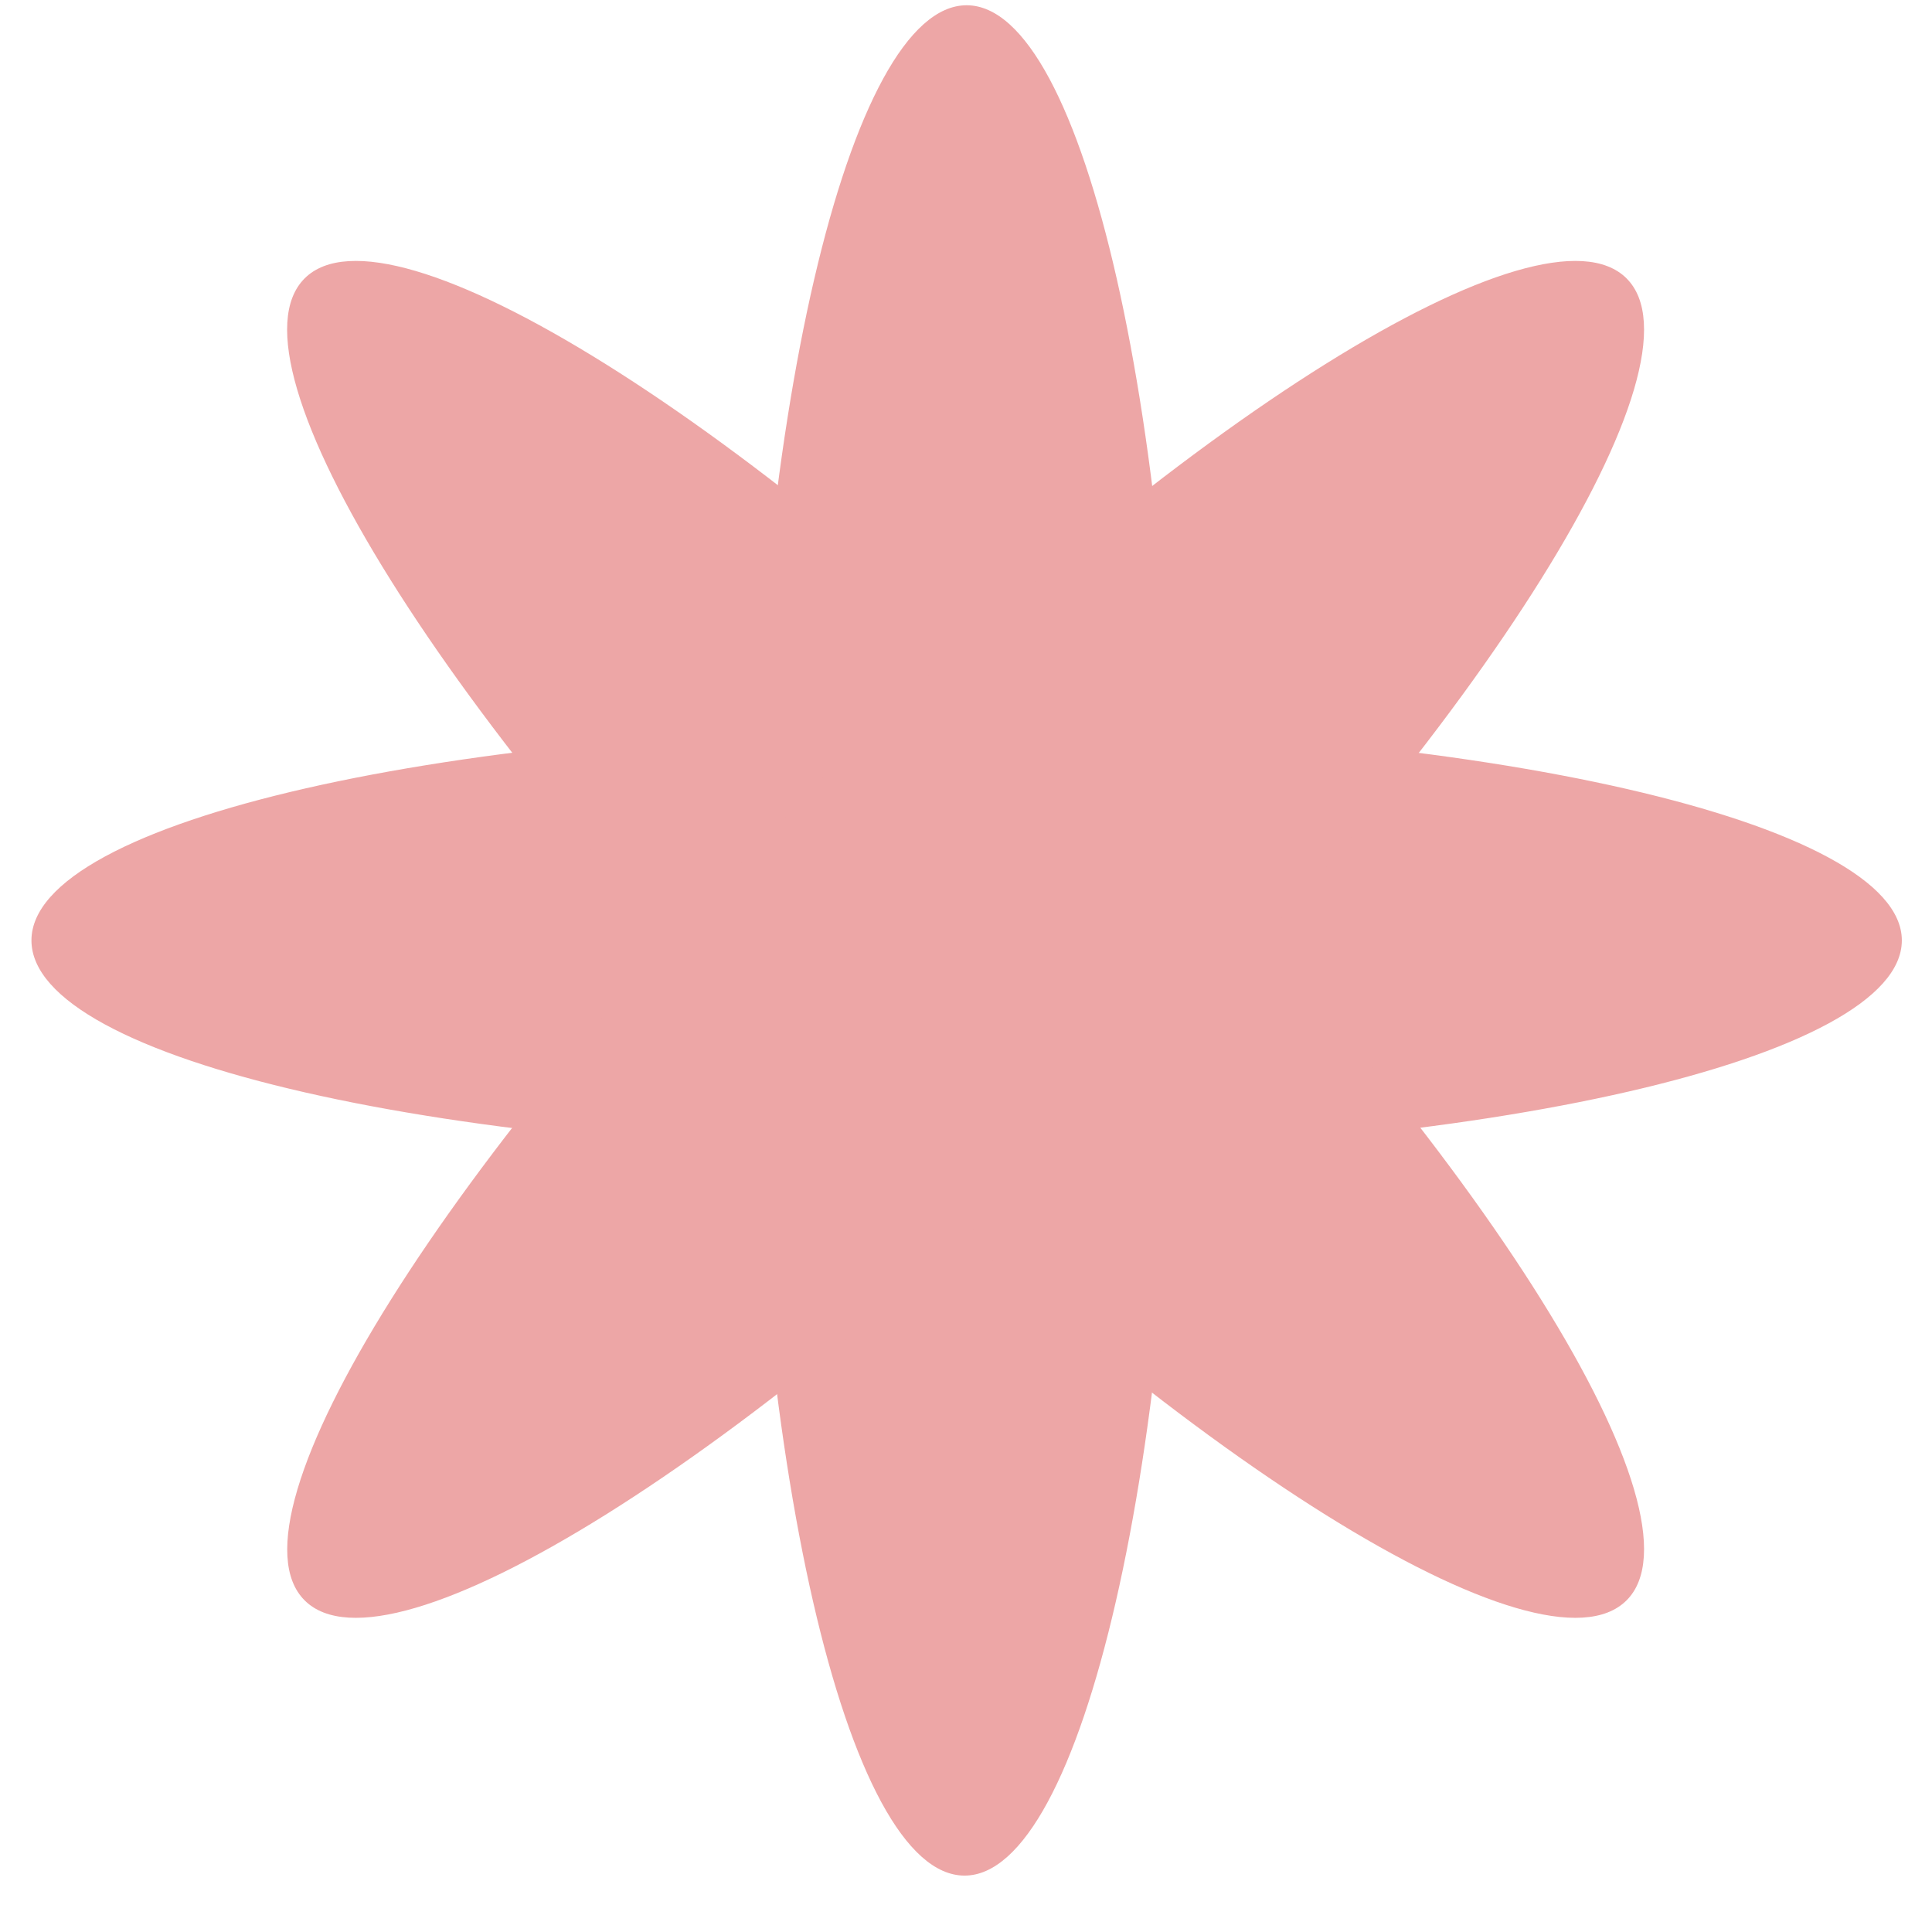
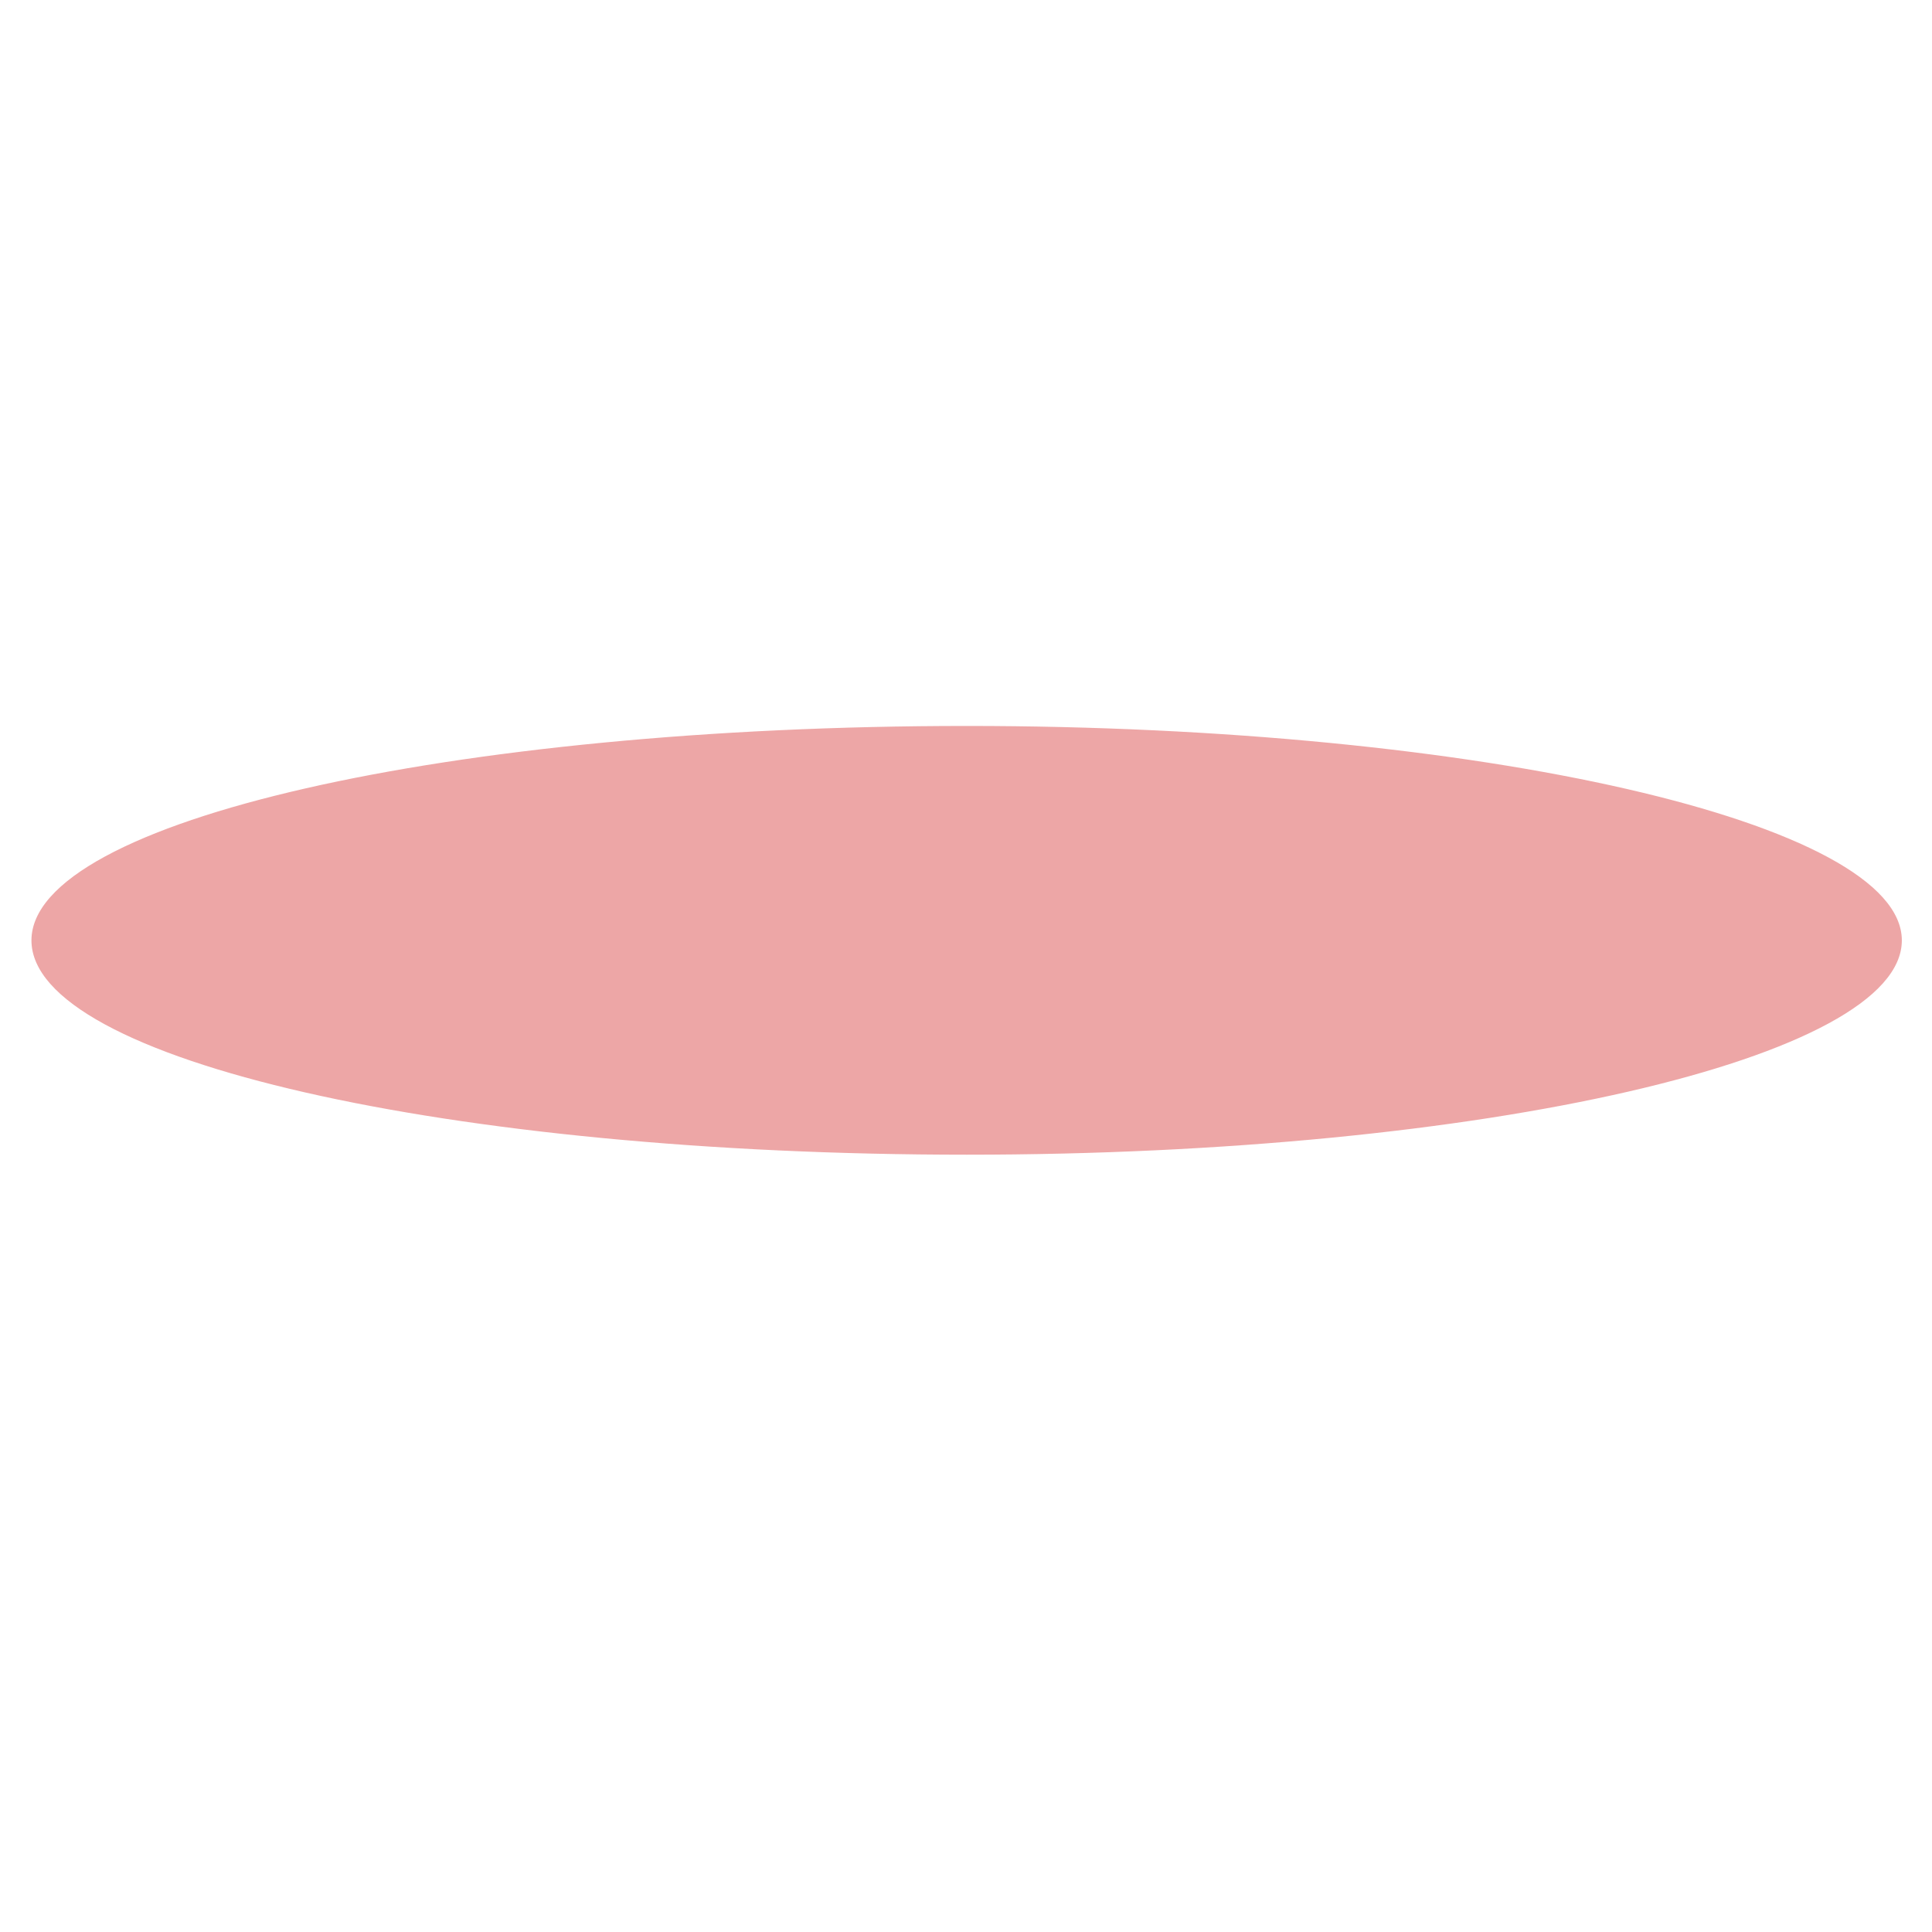
<svg xmlns="http://www.w3.org/2000/svg" version="1.0" preserveAspectRatio="xMidYMid meet" height="48" viewBox="0 0 36 36" zoomAndPan="magnify" width="48">
  <defs>
    <clipPath id="7c1fea38d4">
      <path clip-rule="nonzero" d="M 0.488 13.465 L 35.512 13.465 L 35.512 21.559 L 0.488 21.559 Z M 0.488 13.465" />
    </clipPath>
    <clipPath id="e07ee7bcd0">
      <path clip-rule="nonzero" d="M 18.012 21.516 C 27.645 21.516 35.438 19.715 35.438 17.523 C 35.438 15.332 27.605 13.527 18.012 13.527 C 8.418 13.527 0.586 15.293 0.586 17.523 C 0.586 19.754 8.379 21.516 18.012 21.516" />
    </clipPath>
    <clipPath id="95edb5547e">
-       <path clip-rule="nonzero" d="M 13.953 0 L 22 0 L 22 35 L 13.953 35 Z M 13.953 0" />
-     </clipPath>
+       </clipPath>
    <clipPath id="a357b50d97">
      <path clip-rule="nonzero" d="M 13.977 17.523 C 13.977 27.156 15.777 34.949 17.973 34.949 C 20.164 34.949 21.965 27.156 21.965 17.523 C 21.965 7.891 20.203 0.098 18.012 0.098 C 15.82 0.098 13.977 7.891 13.977 17.523" />
    </clipPath>
    <clipPath id="7d881f6fdb">
-       <path clip-rule="nonzero" d="M 5.281 4.797 L 30.715 4.797 L 30.715 30.227 L 5.281 30.227 Z M 5.281 4.797" />
-     </clipPath>
+       </clipPath>
    <clipPath id="a672b6c992">
-       <path clip-rule="nonzero" d="M 15.152 20.344 C 21.965 27.156 28.742 31.387 30.309 29.82 C 31.875 28.254 27.645 21.477 20.832 14.664 C 14.016 7.852 7.242 3.621 5.676 5.188 C 4.109 6.754 8.34 13.527 15.152 20.344" />
-     </clipPath>
+       </clipPath>
    <clipPath id="fc8501975a">
-       <path clip-rule="nonzero" d="M 5.281 4.797 L 30.715 4.797 L 30.715 30.227 L 5.281 30.227 Z M 5.281 4.797" />
-     </clipPath>
+       </clipPath>
    <clipPath id="74aeda461e">
      <path clip-rule="nonzero" d="M 15.152 14.703 C 8.379 21.477 4.109 28.254 5.676 29.82 C 7.242 31.387 14.016 27.156 20.832 20.344 C 27.645 13.527 31.875 6.754 30.309 5.188 C 28.742 3.621 21.965 7.852 15.152 14.664" />
    </clipPath>
  </defs>
  <g clip-path="url(#7c1fea38d4)">
    <g clip-path="url(#e07ee7bcd0)">
      <rect fill-opacity="1" height="43.2" y="-3.6" fill="#eda6a6" width="43.2" x="-3.6" />
    </g>
  </g>
  <g clip-path="url(#95edb5547e)">
    <g clip-path="url(#a357b50d97)">
      <rect fill-opacity="1" height="43.2" y="-3.6" fill="#eda6a6" width="43.2" x="-3.6" />
    </g>
  </g>
  <g clip-path="url(#7d881f6fdb)">
    <g clip-path="url(#a672b6c992)">
      <rect fill-opacity="1" height="43.2" y="-3.6" fill="#eda6a6" width="43.2" x="-3.6" />
    </g>
  </g>
  <g clip-path="url(#fc8501975a)">
    <g clip-path="url(#74aeda461e)">
-       <rect fill-opacity="1" height="43.2" y="-3.6" fill="#eda6a6" width="43.2" x="-3.6" />
-     </g>
+       </g>
  </g>
</svg>